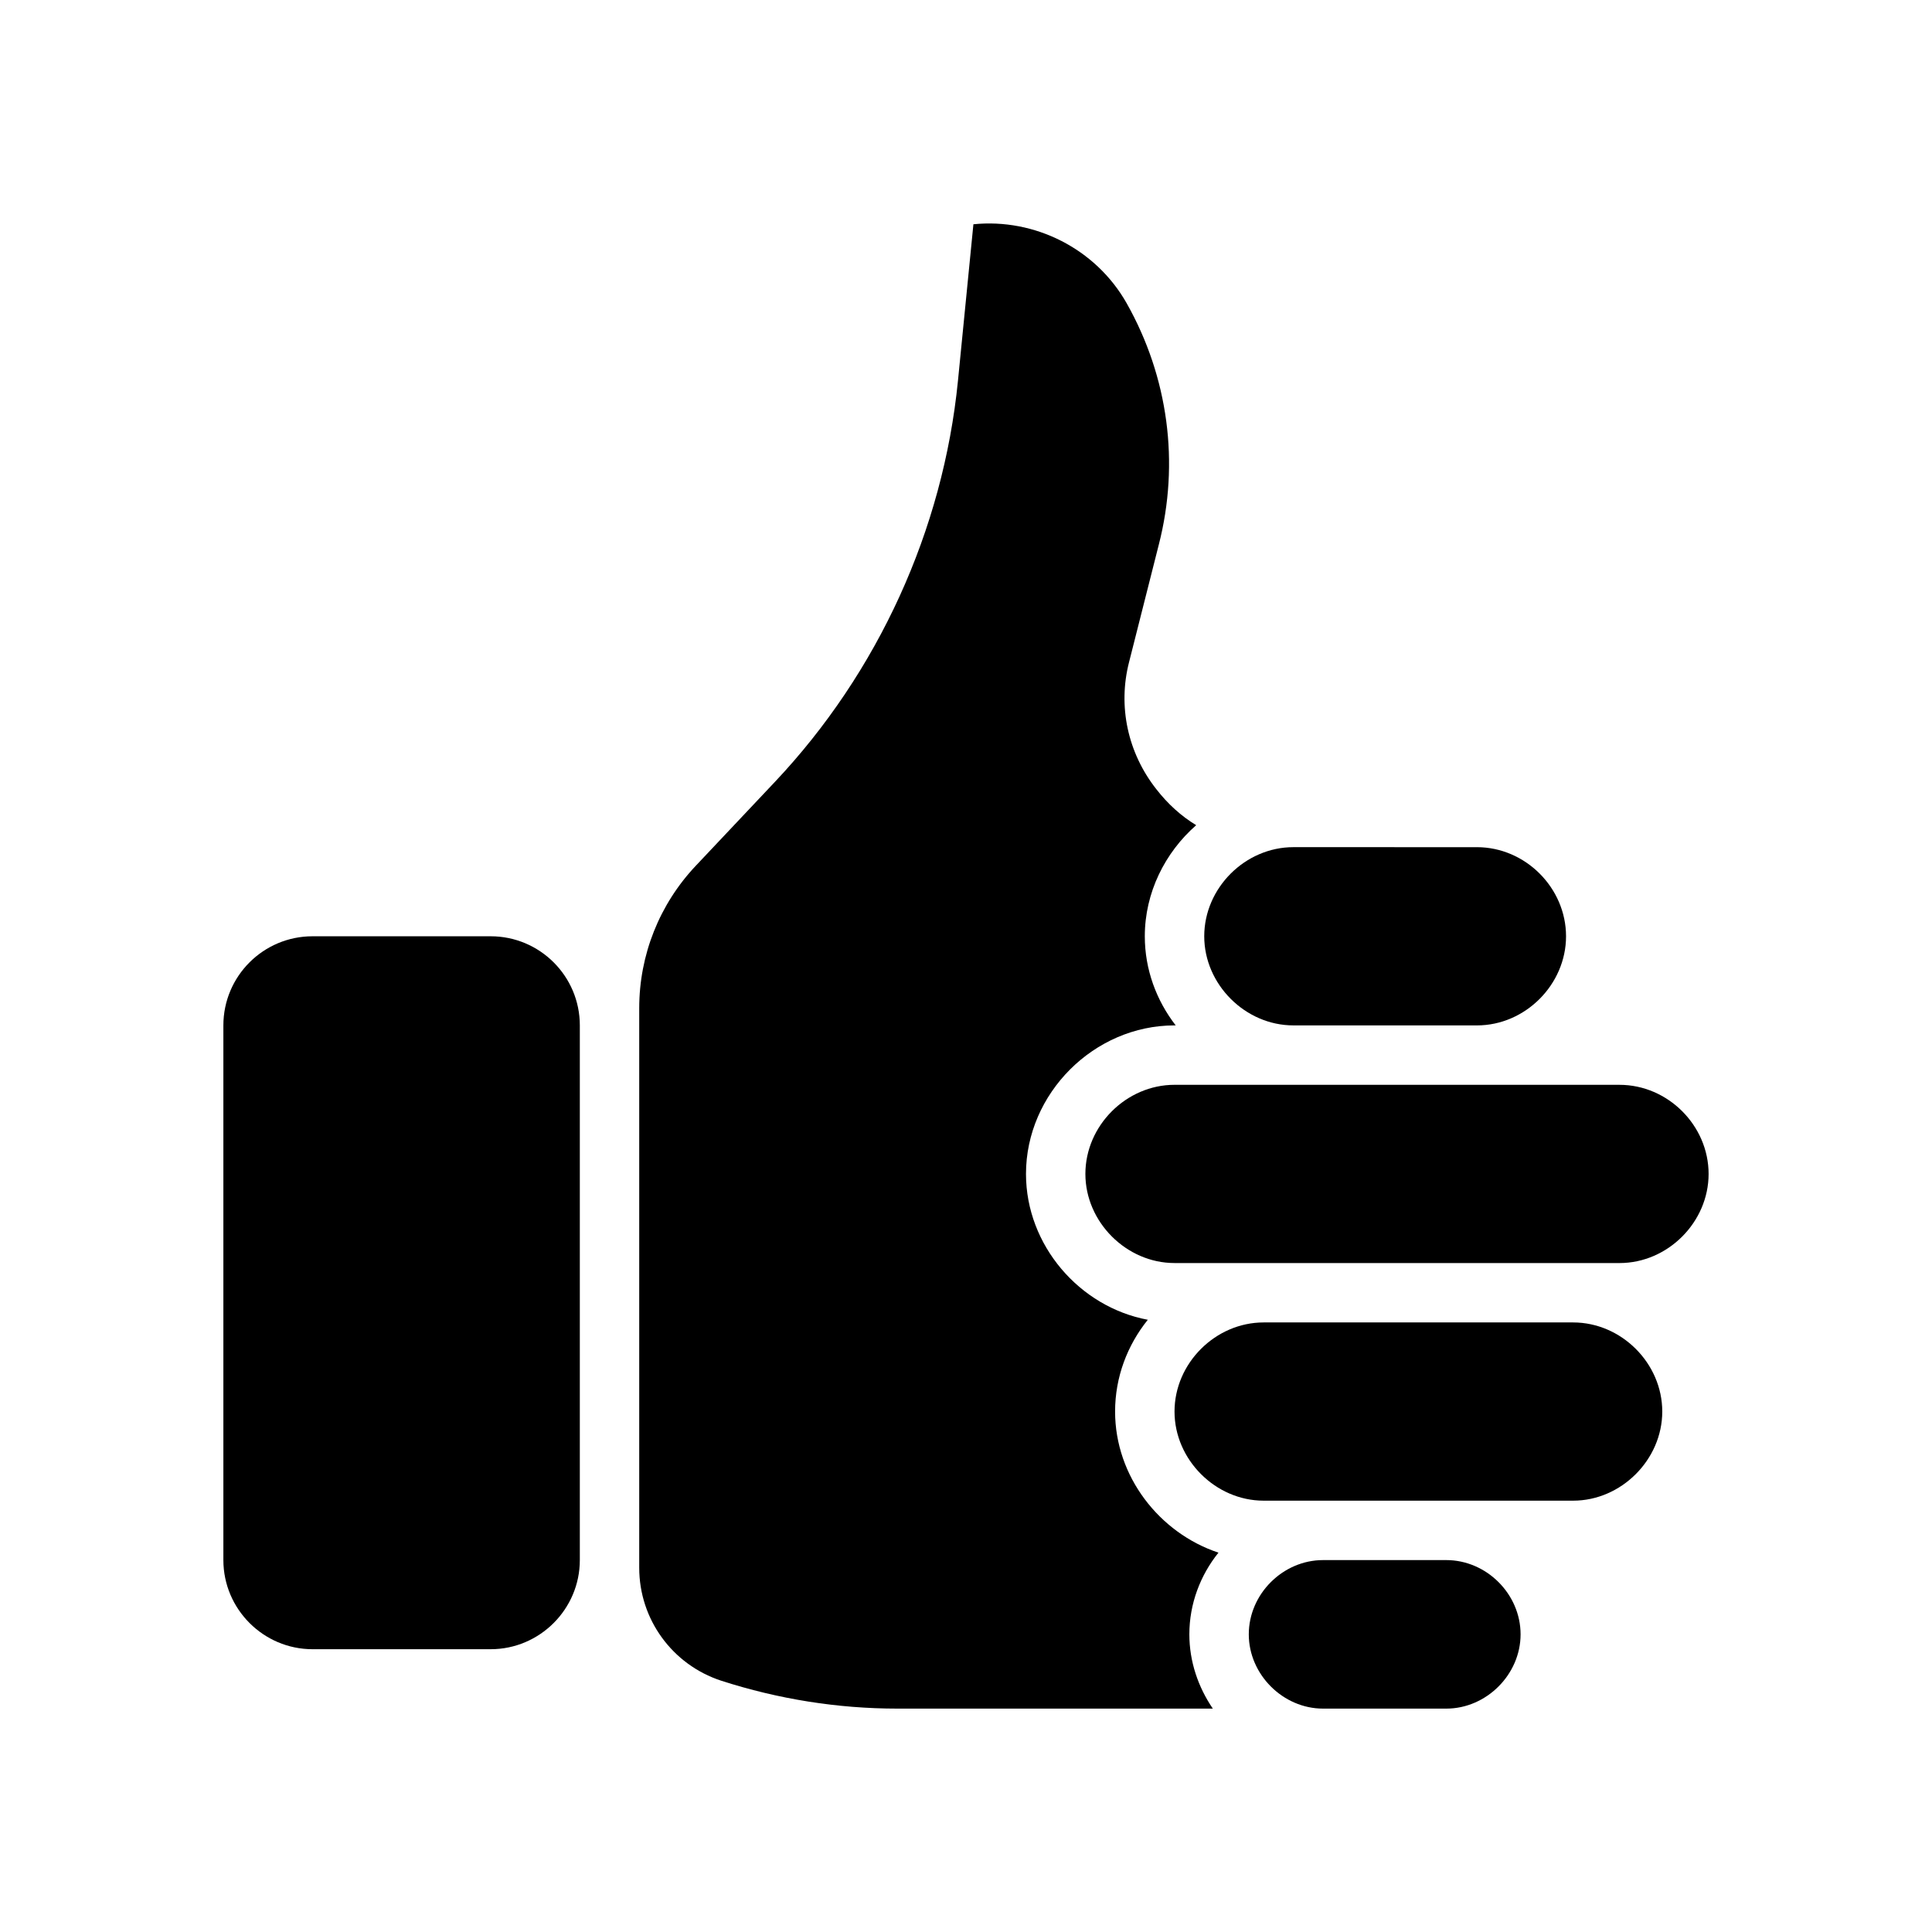
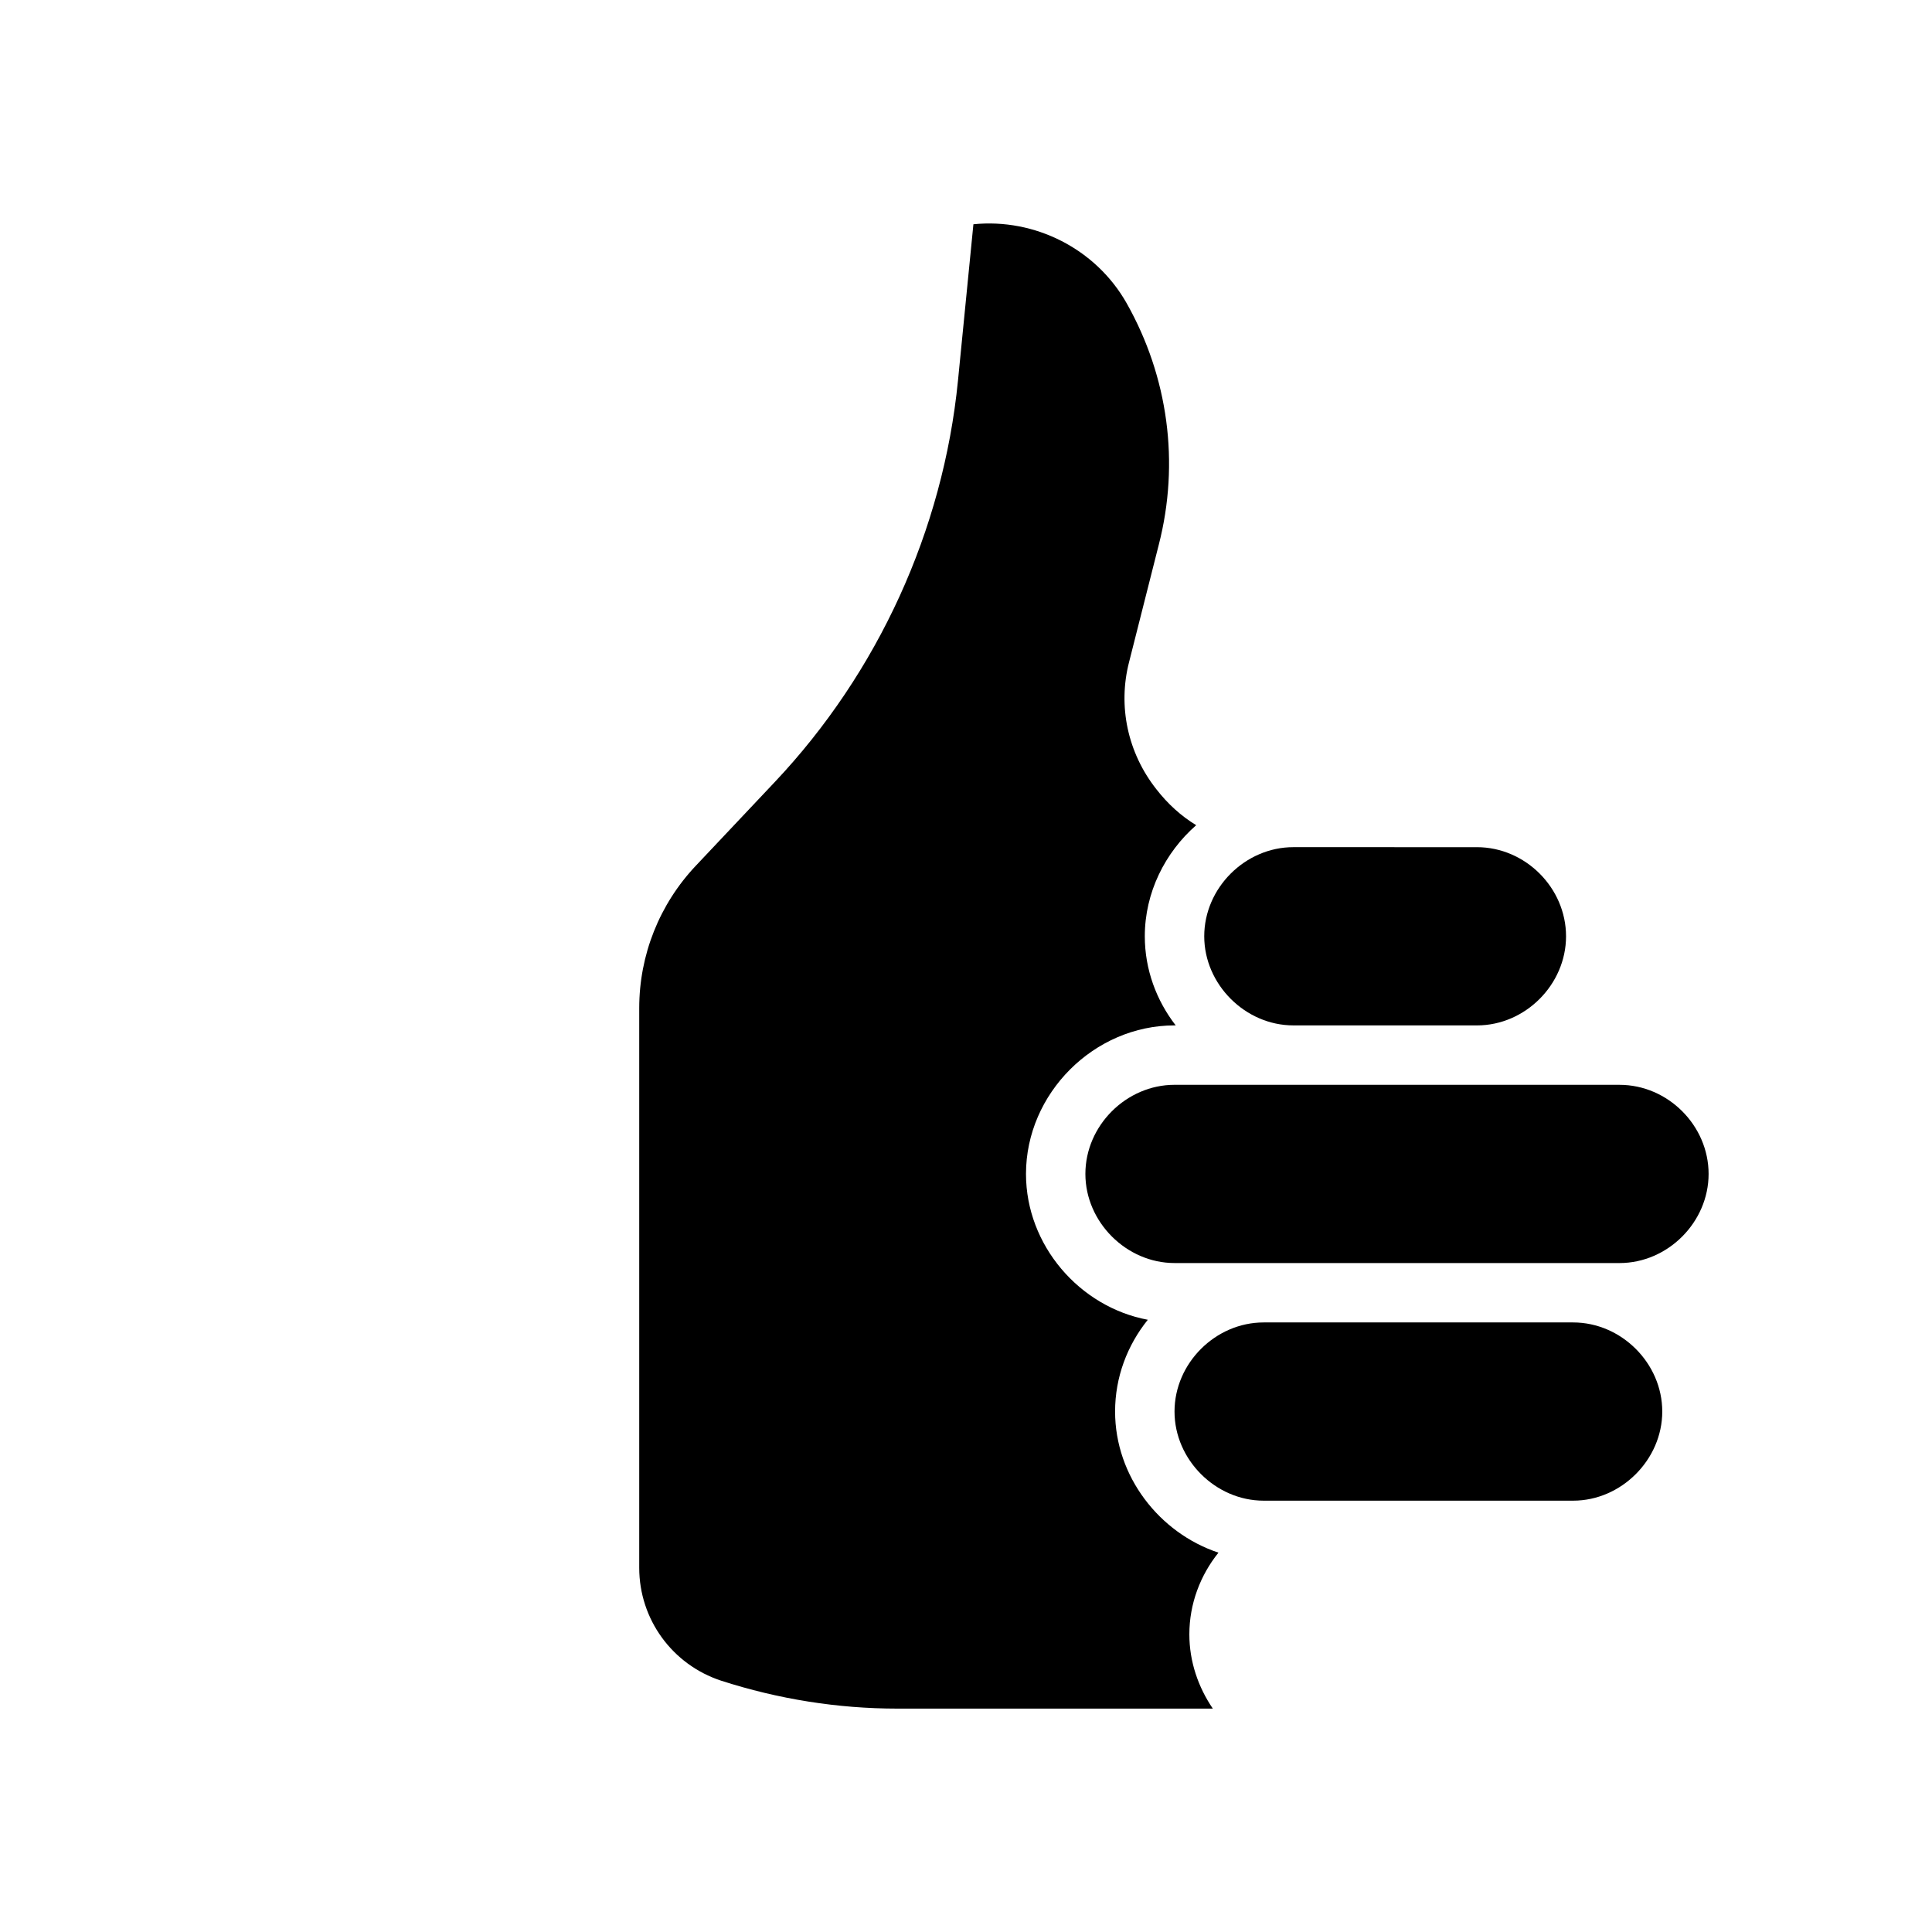
<svg xmlns="http://www.w3.org/2000/svg" fill="#000000" width="800px" height="800px" version="1.1" viewBox="144 144 512 512">
  <g>
    <path d="m573.18 431.49c12.832 0 23.617 10.785 23.617 23.617 0 12.754-10.785 23.617-23.617 23.617h-12.281l-82.027-0.004h-23.617c-12.746 0-23.617-10.863-23.617-23.617 0-12.832 10.871-23.617 23.617-23.617h31.488l48.652 0.004z" />
    <path d="m560.9 494.46c12.746 0 23.617 10.785 23.617 23.617 0 12.754-10.871 23.617-23.617 23.617h-82.023c-12.746 0-23.617-10.863-23.617-23.617 0-12.832 10.871-23.617 23.617-23.617z" />
    <path d="m535.4 368.51c12.832 0 23.617 10.785 23.617 23.617 0 12.754-10.785 23.617-23.617 23.617l-48.648-0.004c-12.746 0-23.617-10.863-23.617-23.617 0-12.832 10.871-23.617 23.617-23.617h0.402z" />
-     <path d="m527.29 557.44c10.629 0 19.68 8.973 19.68 19.68 0 10.629-9.055 19.68-19.68 19.68h-32.668c-10.629 0-19.68-9.055-19.68-19.68 0-10.707 9.055-19.68 19.68-19.68z" />
    <path d="m465.41 596.8h-83.602c-15.832 0-31.574-2.519-46.688-7.398-12.98-4.254-21.719-16.297-21.719-29.918v-148.31c0-14.09 5.352-27.551 15.035-37.785l20.941-22.199c27.316-28.969 44.555-66.676 48.492-106.27l4.094-41.484c16.215-1.652 32.434 6.453 40.621 20.941 11.012 19.523 14.09 42.273 8.5 64l-7.871 31.094c-2.992 11.652-0.395 24.008 7.242 33.691 2.992 3.856 6.535 7.086 10.547 9.523-8.266 7.242-13.617 17.871-13.617 29.441 0 8.816 3.078 17.004 8.188 23.617h-0.316c-21.332 0-39.359 18.027-39.359 39.359 0 18.895 14.176 35.266 32.281 38.652-5.434 6.769-8.668 15.191-8.668 24.324 0 17.16 11.73 32.195 27.395 37.391-4.801 5.984-7.715 13.539-7.715 21.648 0 7.242 2.363 14.016 6.219 19.684z" />
-     <path d="m297.66 415.74v141.7c0 12.988-10.629 23.617-23.617 23.617h-47.23c-12.988 0-23.617-10.629-23.617-23.617v-141.7c0-13.066 10.629-23.617 23.617-23.617h47.23c12.988 0 23.617 10.551 23.617 23.617z" />
  </g>
</svg>